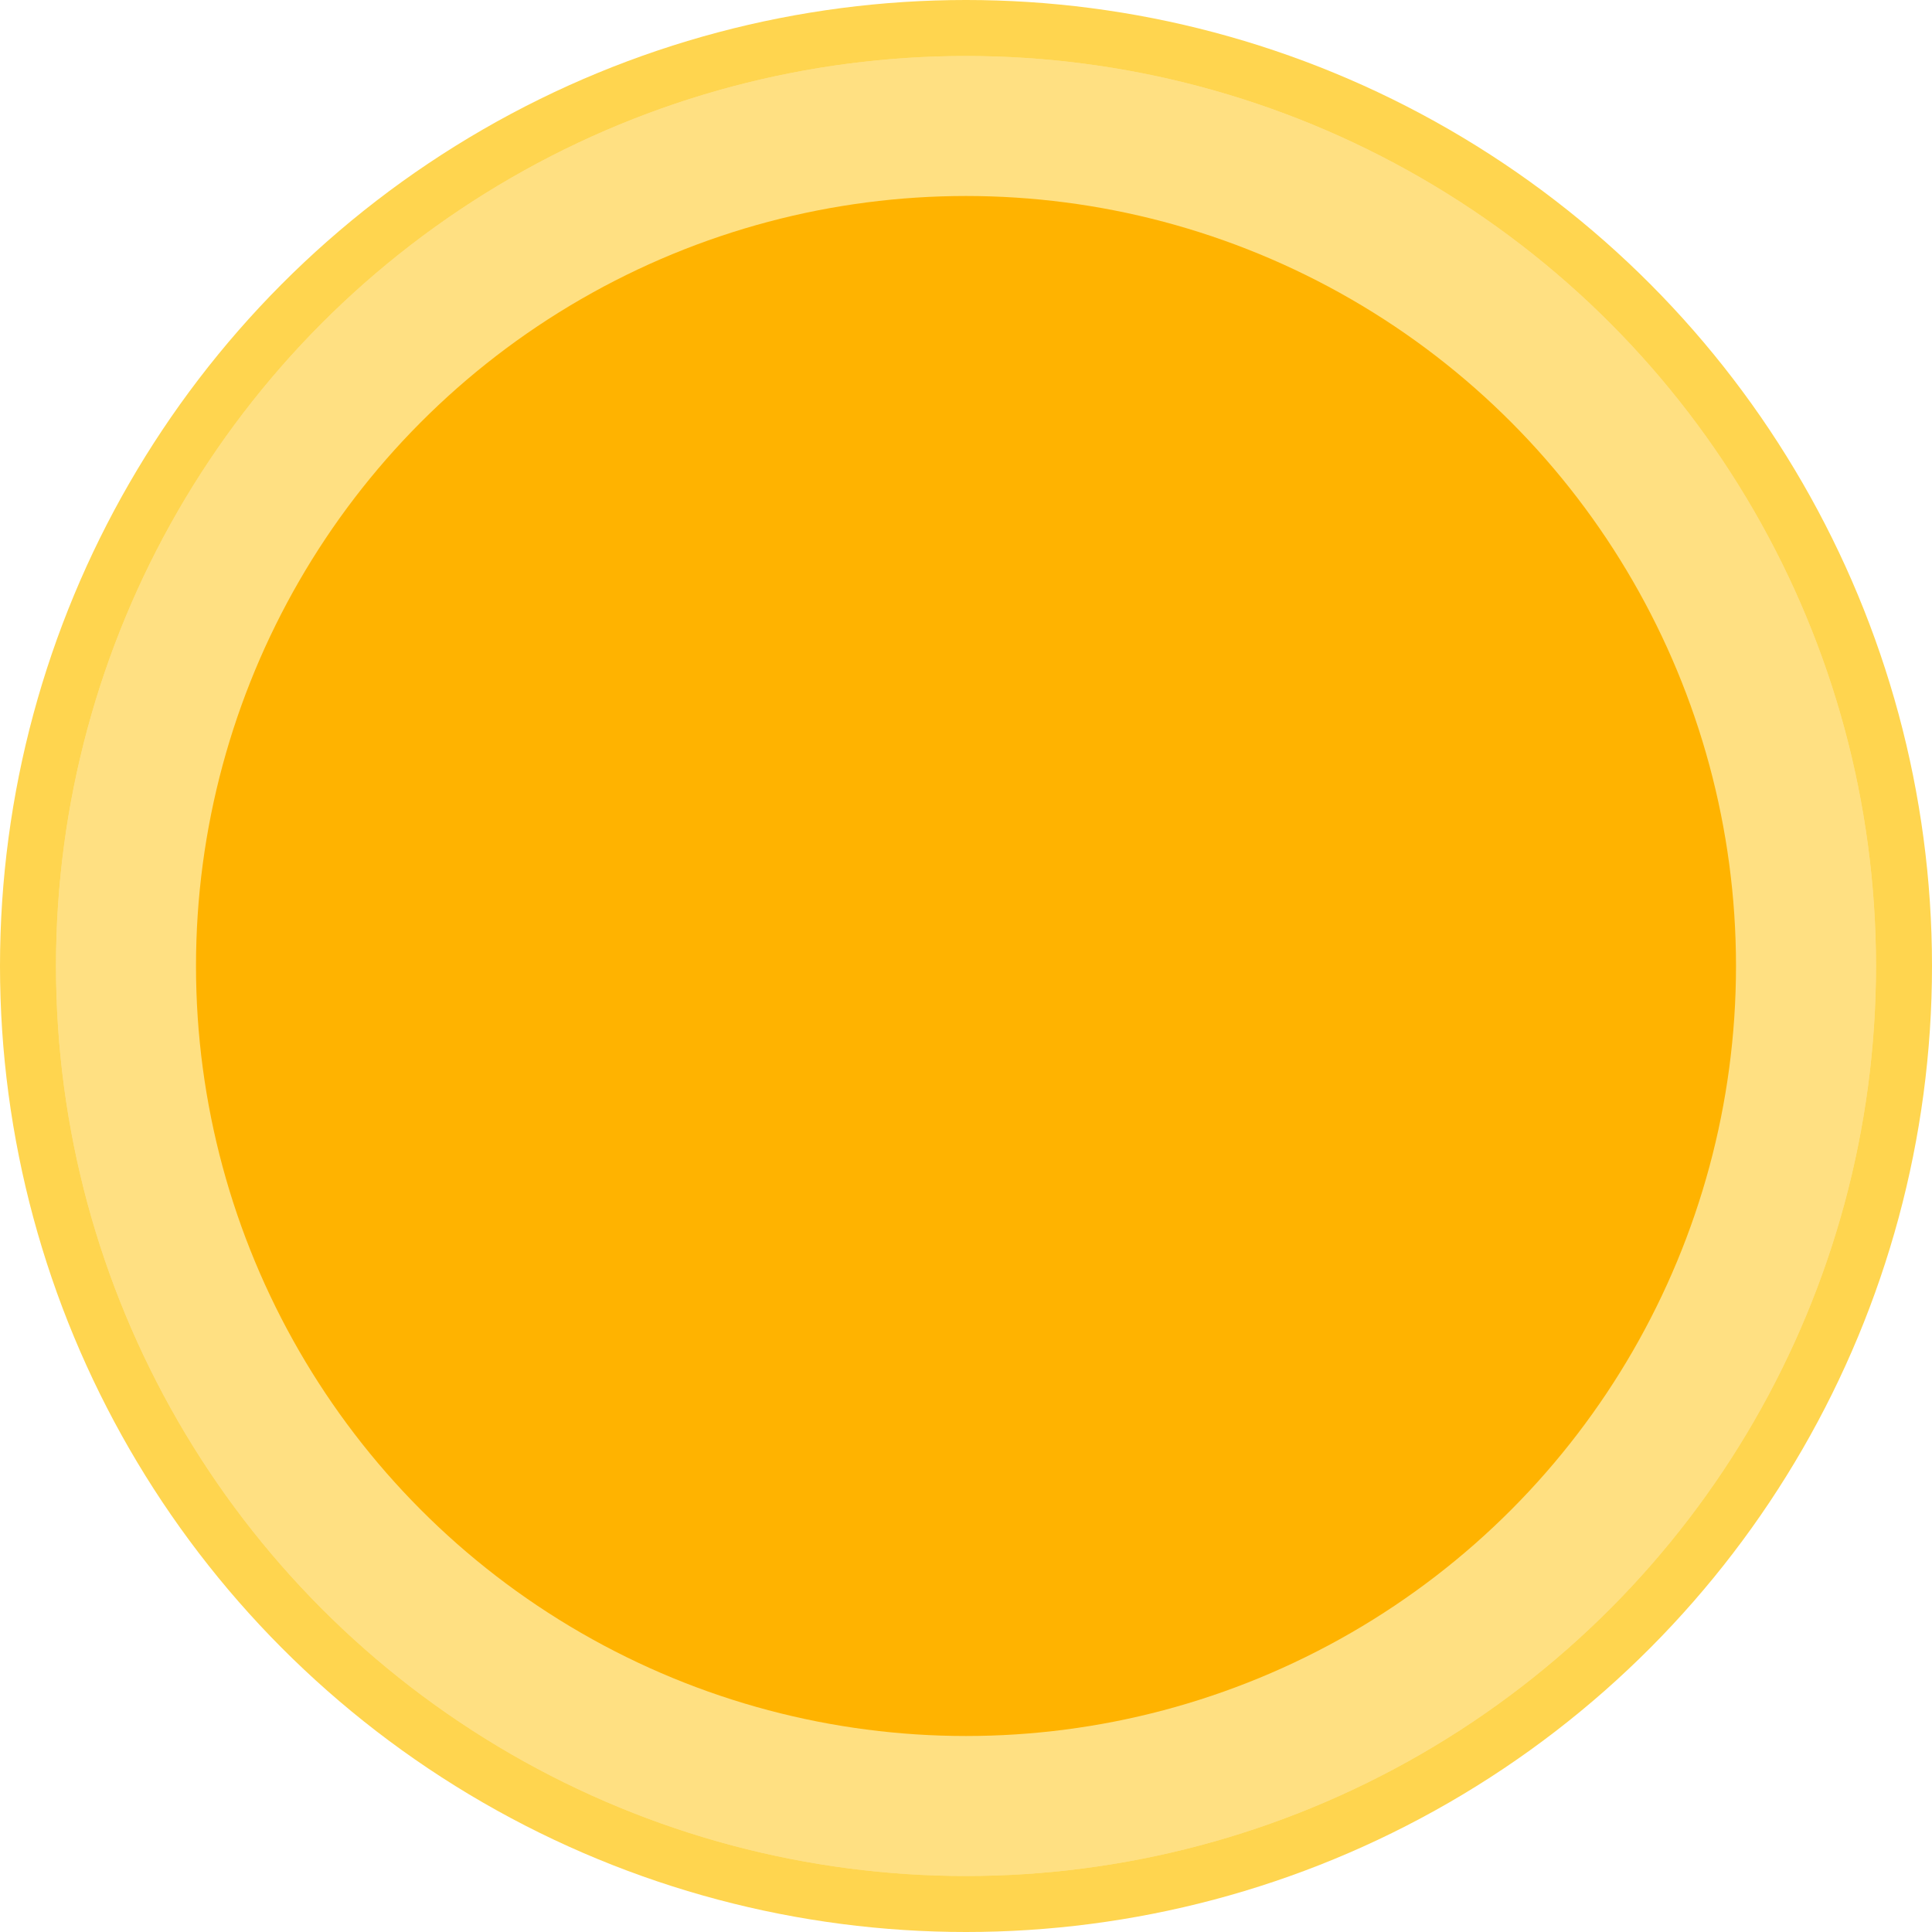
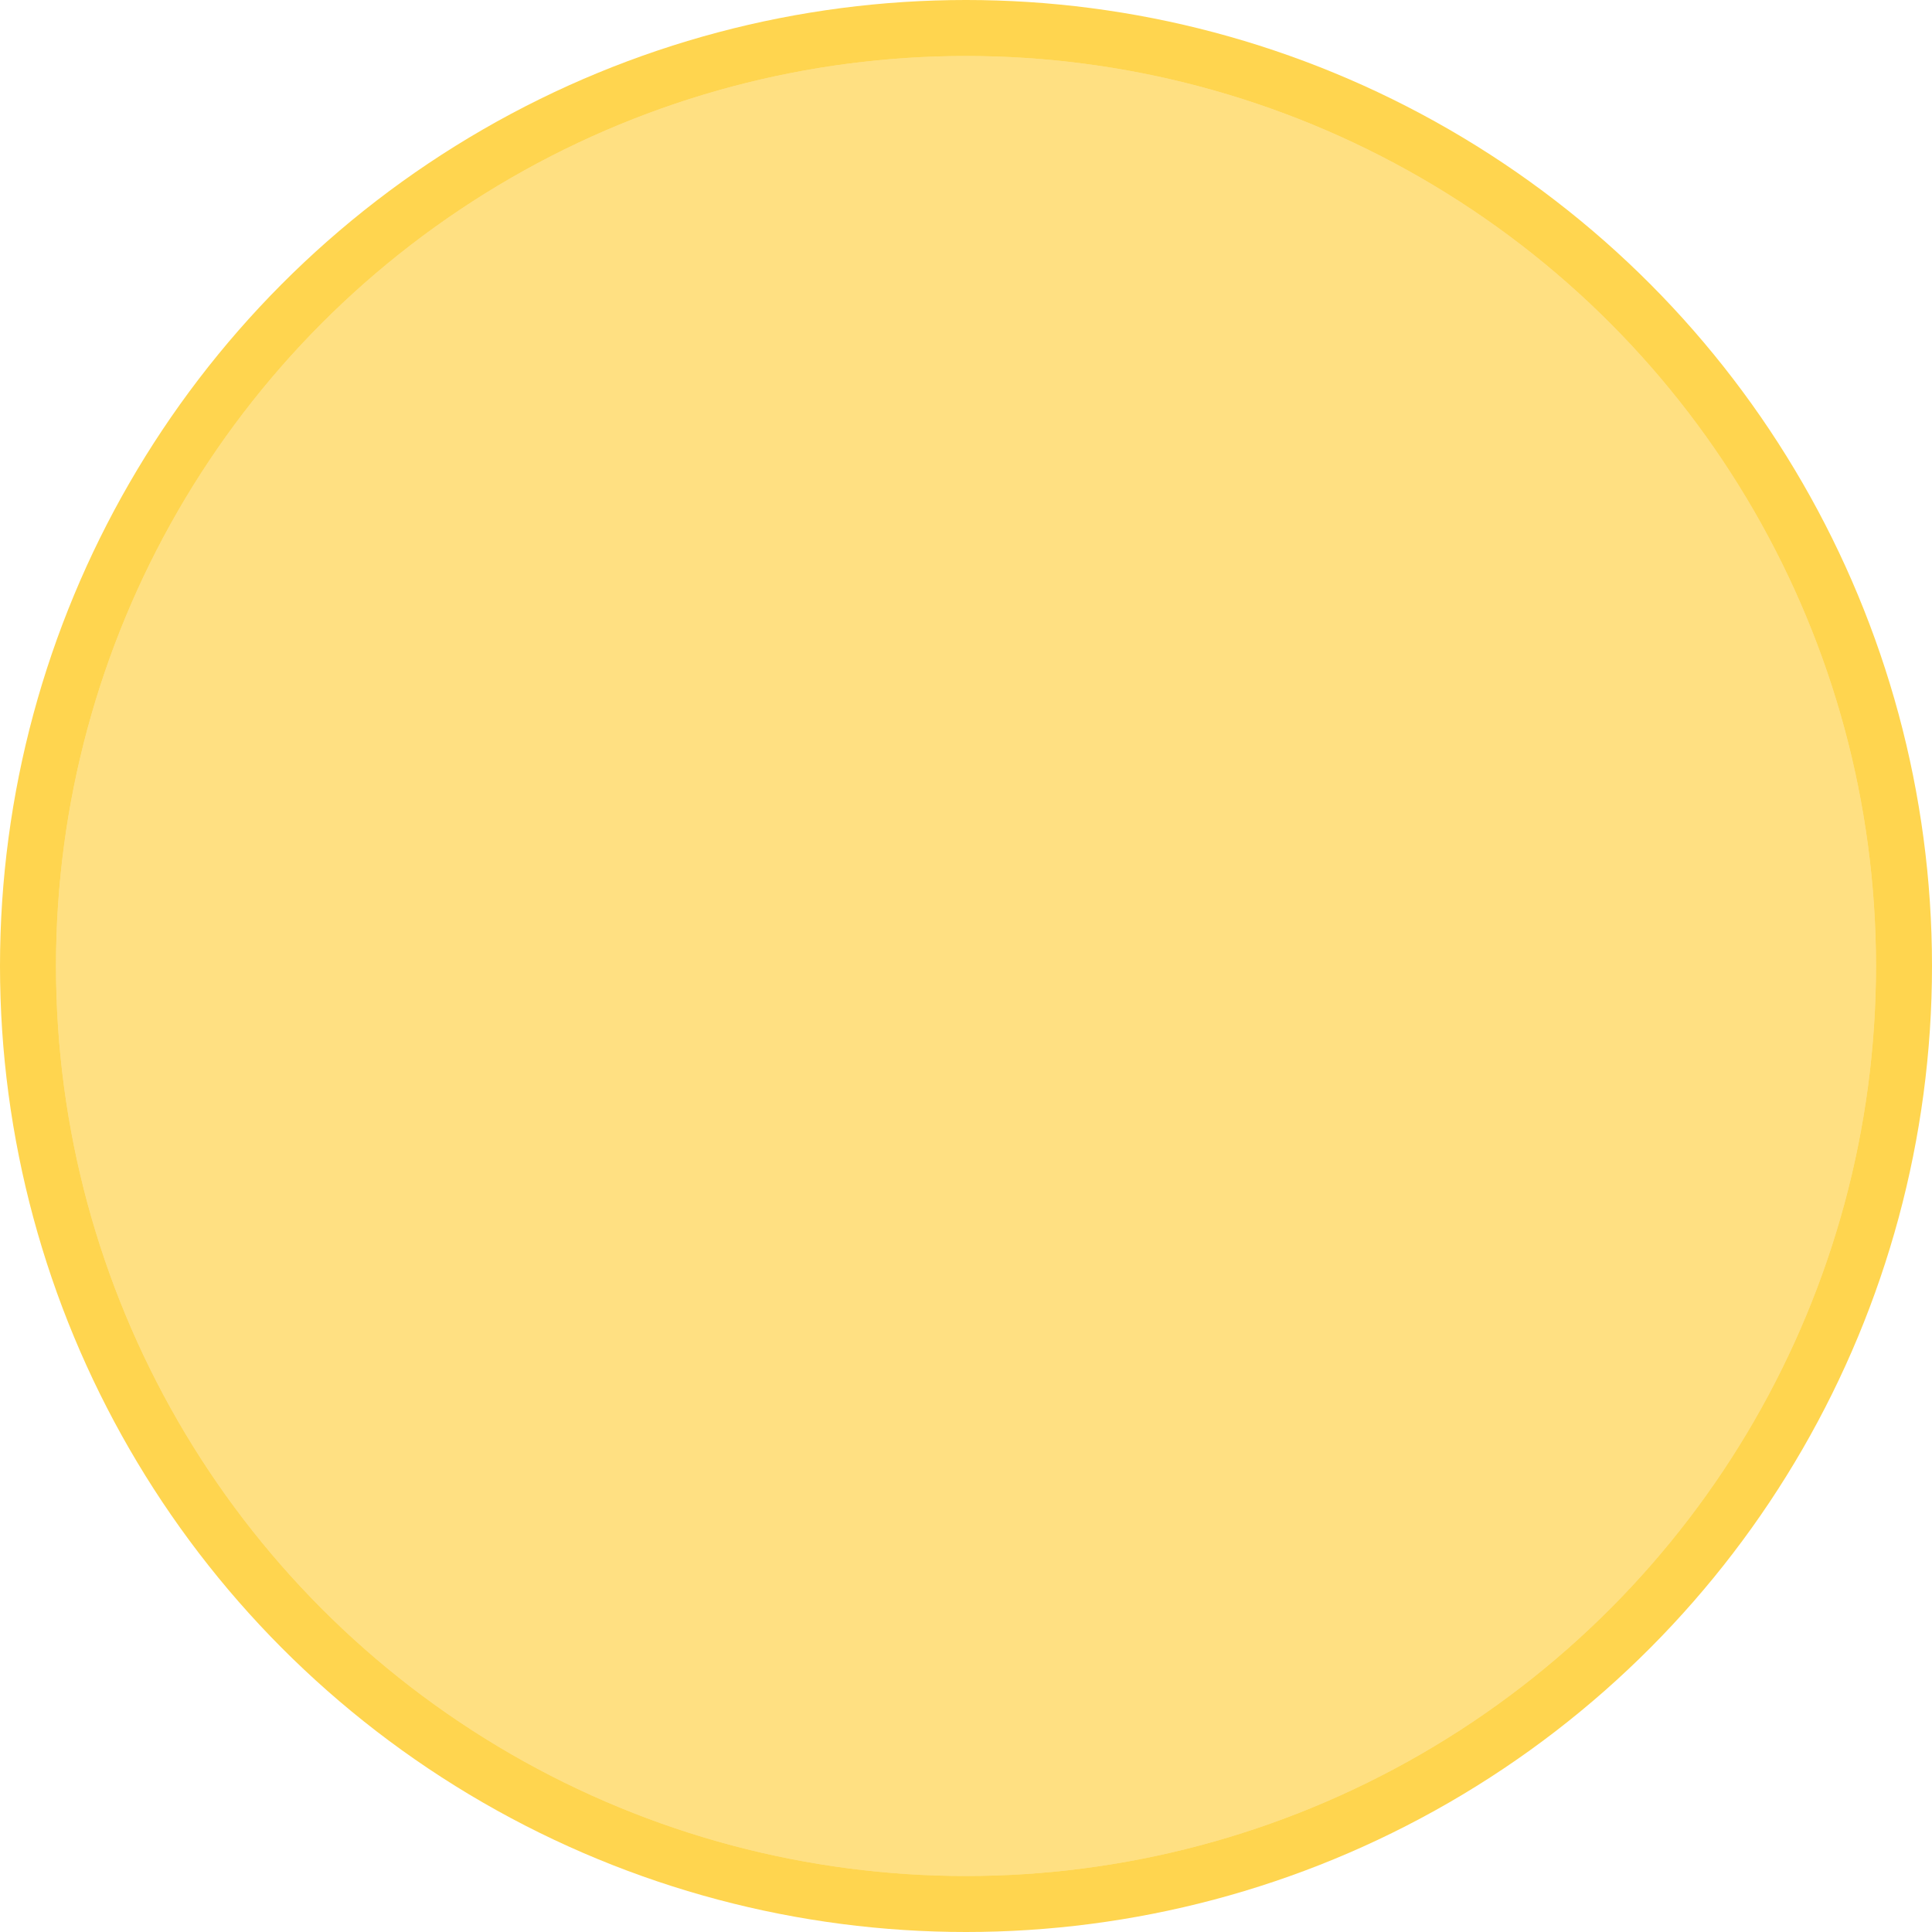
<svg xmlns="http://www.w3.org/2000/svg" height="69.0" preserveAspectRatio="xMidYMid meet" version="1.0" viewBox="0.0 0.0 69.0 69.0" width="69.0" zoomAndPan="magnify">
  <g>
    <g id="change1_1">
      <circle cx="34.5" cy="34.5" fill="#ffd54f" r="34.5" />
    </g>
    <g id="change2_1">
      <circle cx="34.5" cy="34.5" fill="#ffe082" r="32.5" />
    </g>
    <g id="change2_2">
      <circle cx="34.5" cy="34.5" fill="#ffe082" r="32.5" />
    </g>
    <g id="change3_1">
-       <circle cx="34.5" cy="34.5" fill="#ffb300" r="27.5" />
-     </g>
+       </g>
  </g>
</svg>